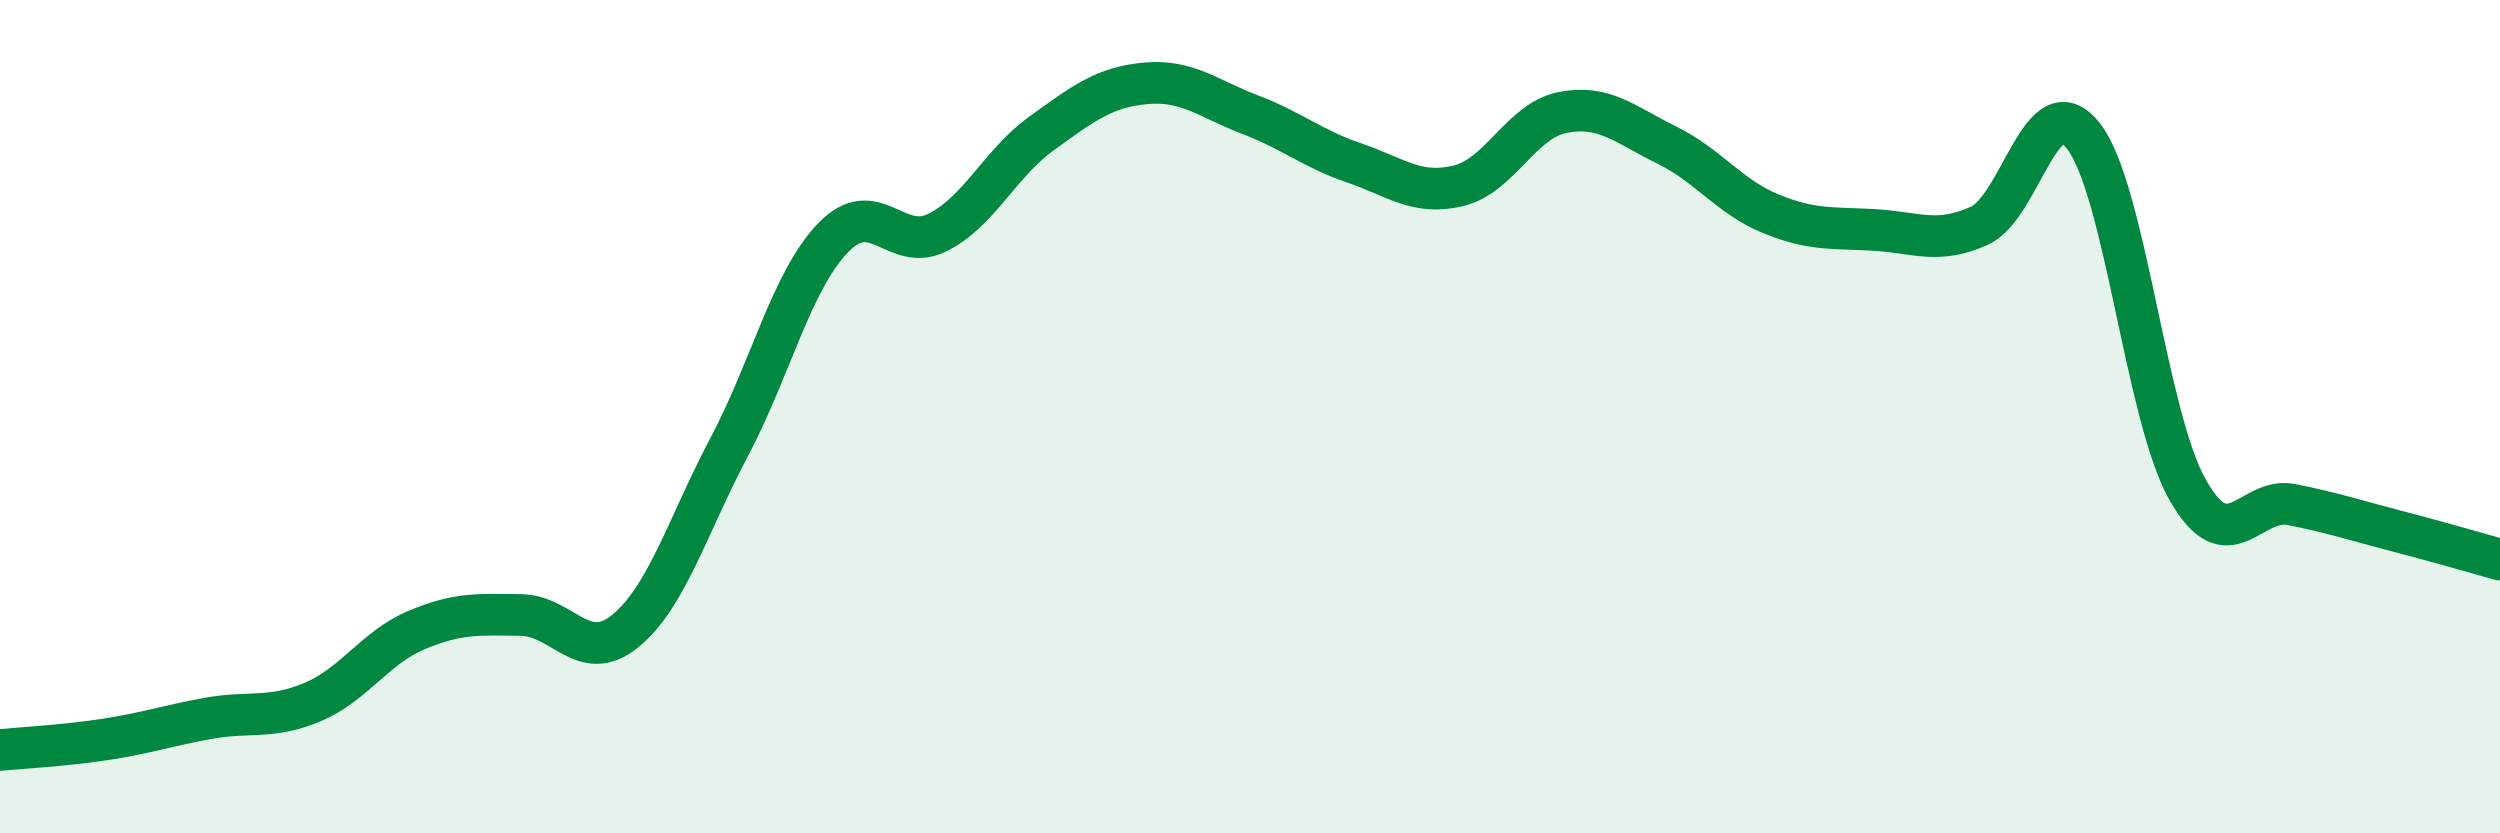
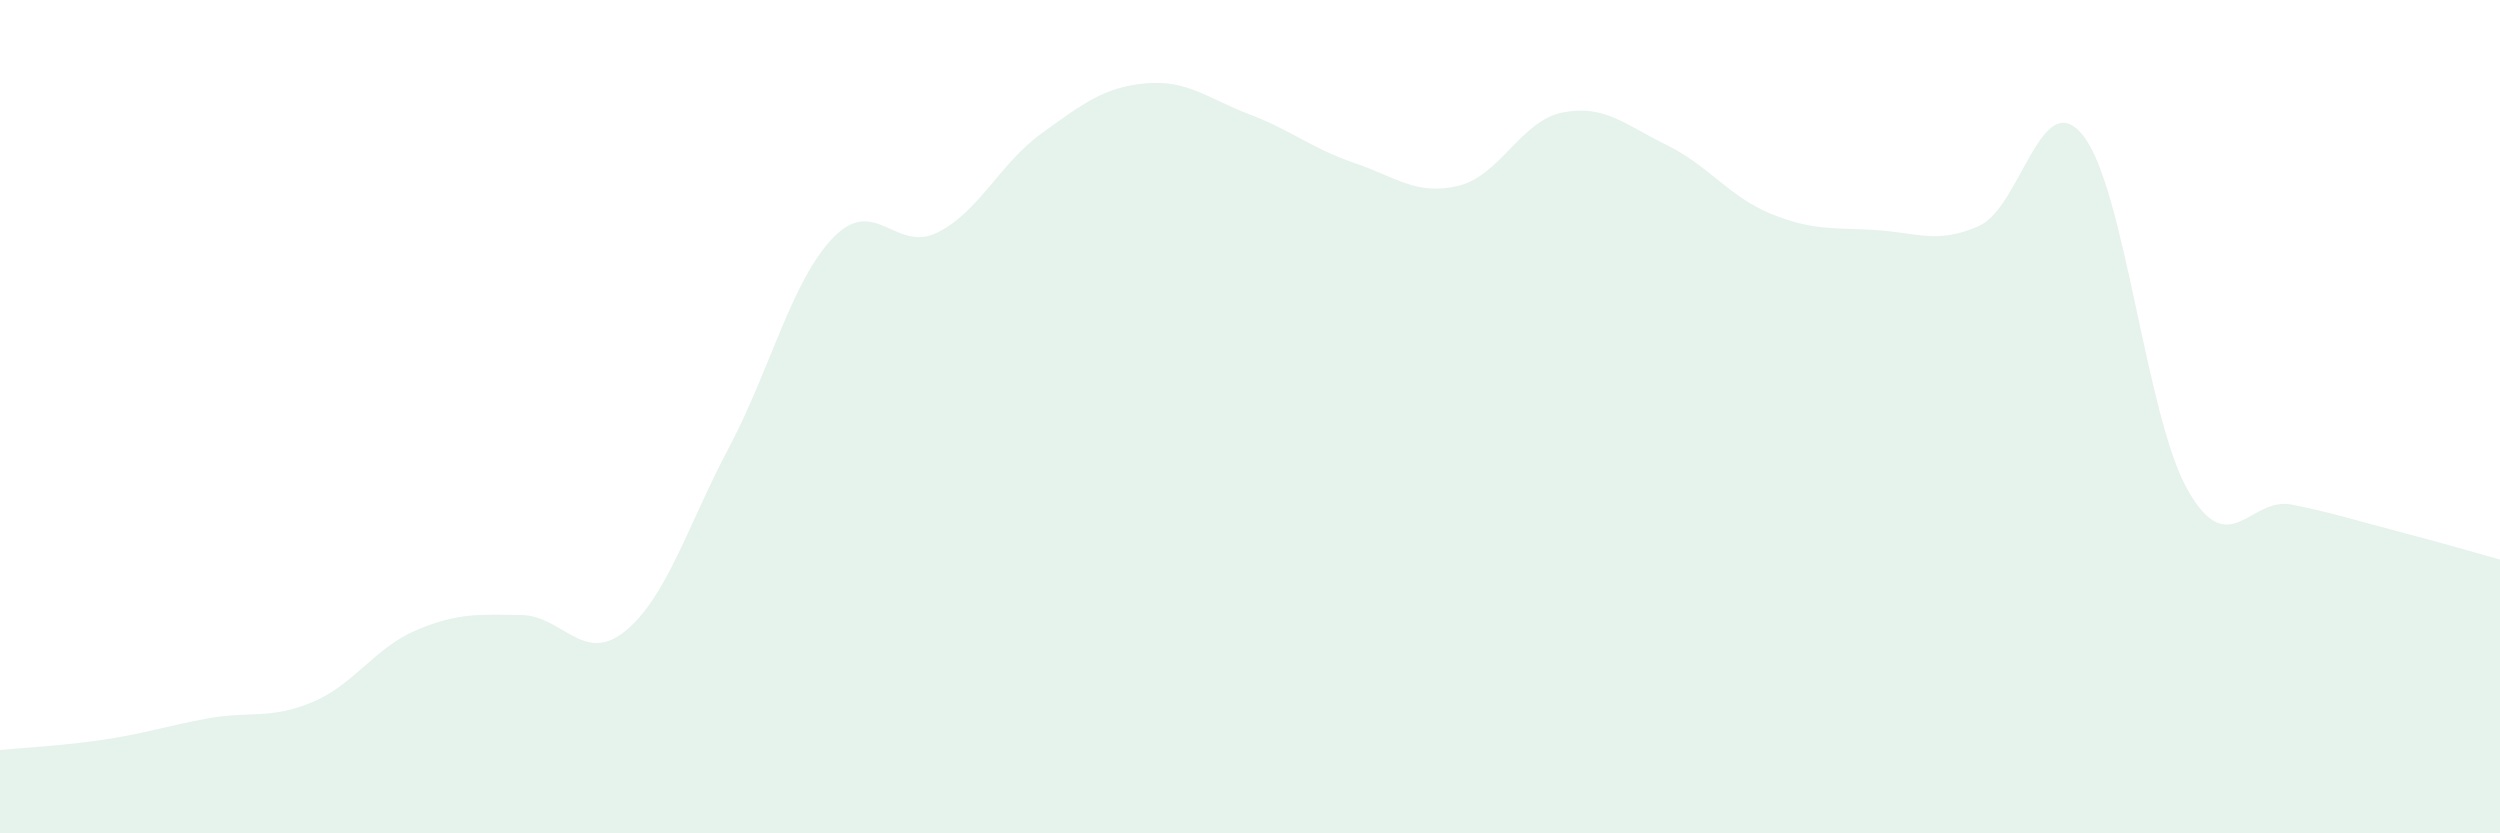
<svg xmlns="http://www.w3.org/2000/svg" width="60" height="20" viewBox="0 0 60 20">
  <path d="M 0,18 C 0.5,17.95 1.5,17.9 2.5,17.75 C 3.5,17.6 4,17.42 5,17.24 C 6,17.06 6.5,17.27 7.5,16.85 C 8.5,16.43 9,15.54 10,15.12 C 11,14.7 11.5,14.75 12.5,14.76 C 13.5,14.77 14,15.96 15,15.15 C 16,14.34 16.5,12.62 17.5,10.73 C 18.5,8.84 19,6.73 20,5.7 C 21,4.67 21.5,6.08 22.5,5.58 C 23.5,5.08 24,3.92 25,3.2 C 26,2.48 26.5,2.09 27.5,2 C 28.5,1.91 29,2.37 30,2.75 C 31,3.13 31.5,3.57 32.5,3.91 C 33.5,4.25 34,4.7 35,4.46 C 36,4.22 36.5,2.9 37.5,2.7 C 38.5,2.5 39,2.99 40,3.48 C 41,3.97 41.5,4.72 42.5,5.13 C 43.5,5.54 44,5.46 45,5.52 C 46,5.58 46.5,5.87 47.5,5.42 C 48.5,4.97 49,1.99 50,3.26 C 51,4.53 51.5,9.98 52.5,11.75 C 53.5,13.52 54,11.91 55,12.11 C 56,12.31 56.5,12.48 57.5,12.74 C 58.5,13 59.5,13.29 60,13.43L60 20L0 20Z" fill="#008740" opacity="0.1" stroke-linecap="round" stroke-linejoin="round" />
-   <path d="M 0,18 C 0.5,17.95 1.5,17.9 2.5,17.75 C 3.5,17.6 4,17.42 5,17.24 C 6,17.06 6.5,17.27 7.5,16.85 C 8.5,16.43 9,15.54 10,15.12 C 11,14.7 11.5,14.75 12.5,14.76 C 13.5,14.77 14,15.96 15,15.15 C 16,14.34 16.5,12.62 17.5,10.73 C 18.5,8.84 19,6.73 20,5.7 C 21,4.67 21.5,6.08 22.5,5.58 C 23.5,5.08 24,3.92 25,3.2 C 26,2.48 26.5,2.09 27.5,2 C 28.5,1.91 29,2.37 30,2.75 C 31,3.13 31.5,3.57 32.5,3.91 C 33.5,4.25 34,4.7 35,4.46 C 36,4.22 36.5,2.9 37.5,2.7 C 38.5,2.5 39,2.99 40,3.48 C 41,3.97 41.5,4.72 42.5,5.13 C 43.5,5.54 44,5.46 45,5.52 C 46,5.58 46.5,5.87 47.5,5.42 C 48.5,4.97 49,1.99 50,3.26 C 51,4.53 51.5,9.98 52.5,11.75 C 53.5,13.52 54,11.91 55,12.11 C 56,12.31 56.5,12.48 57.5,12.74 C 58.5,13 59.5,13.29 60,13.43" stroke="#008740" stroke-width="1" fill="none" stroke-linecap="round" stroke-linejoin="round" />
</svg>